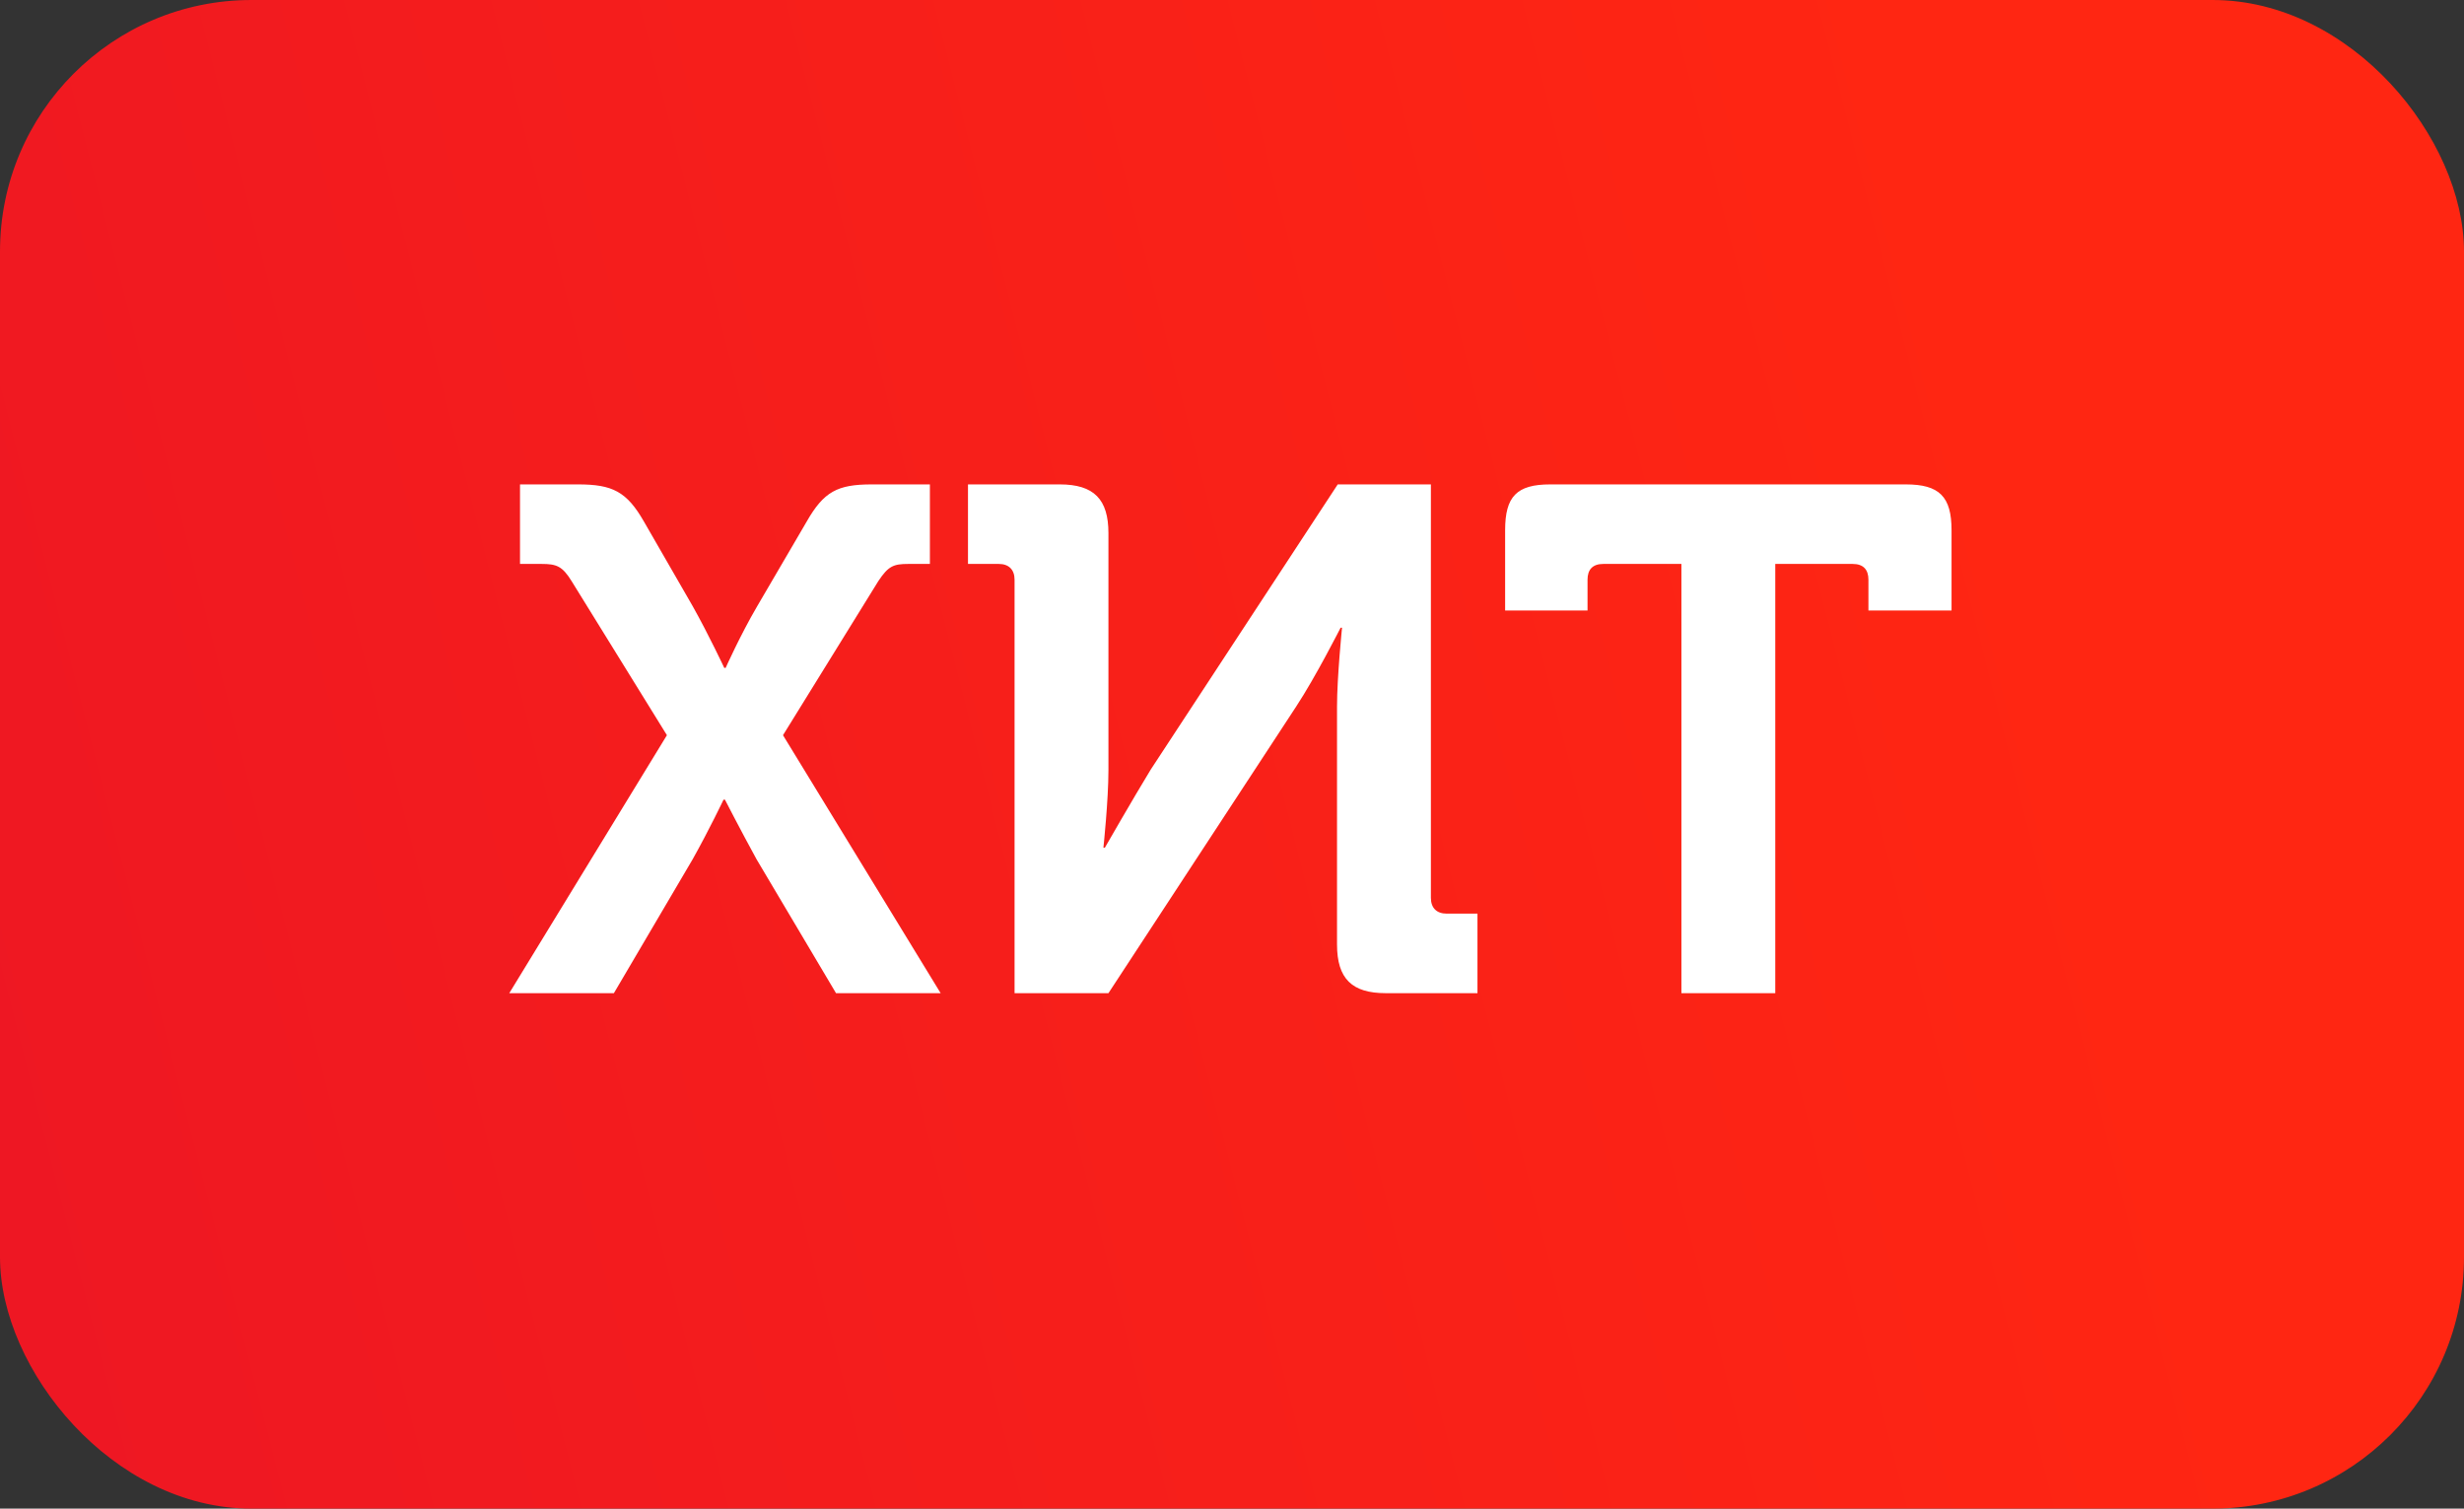
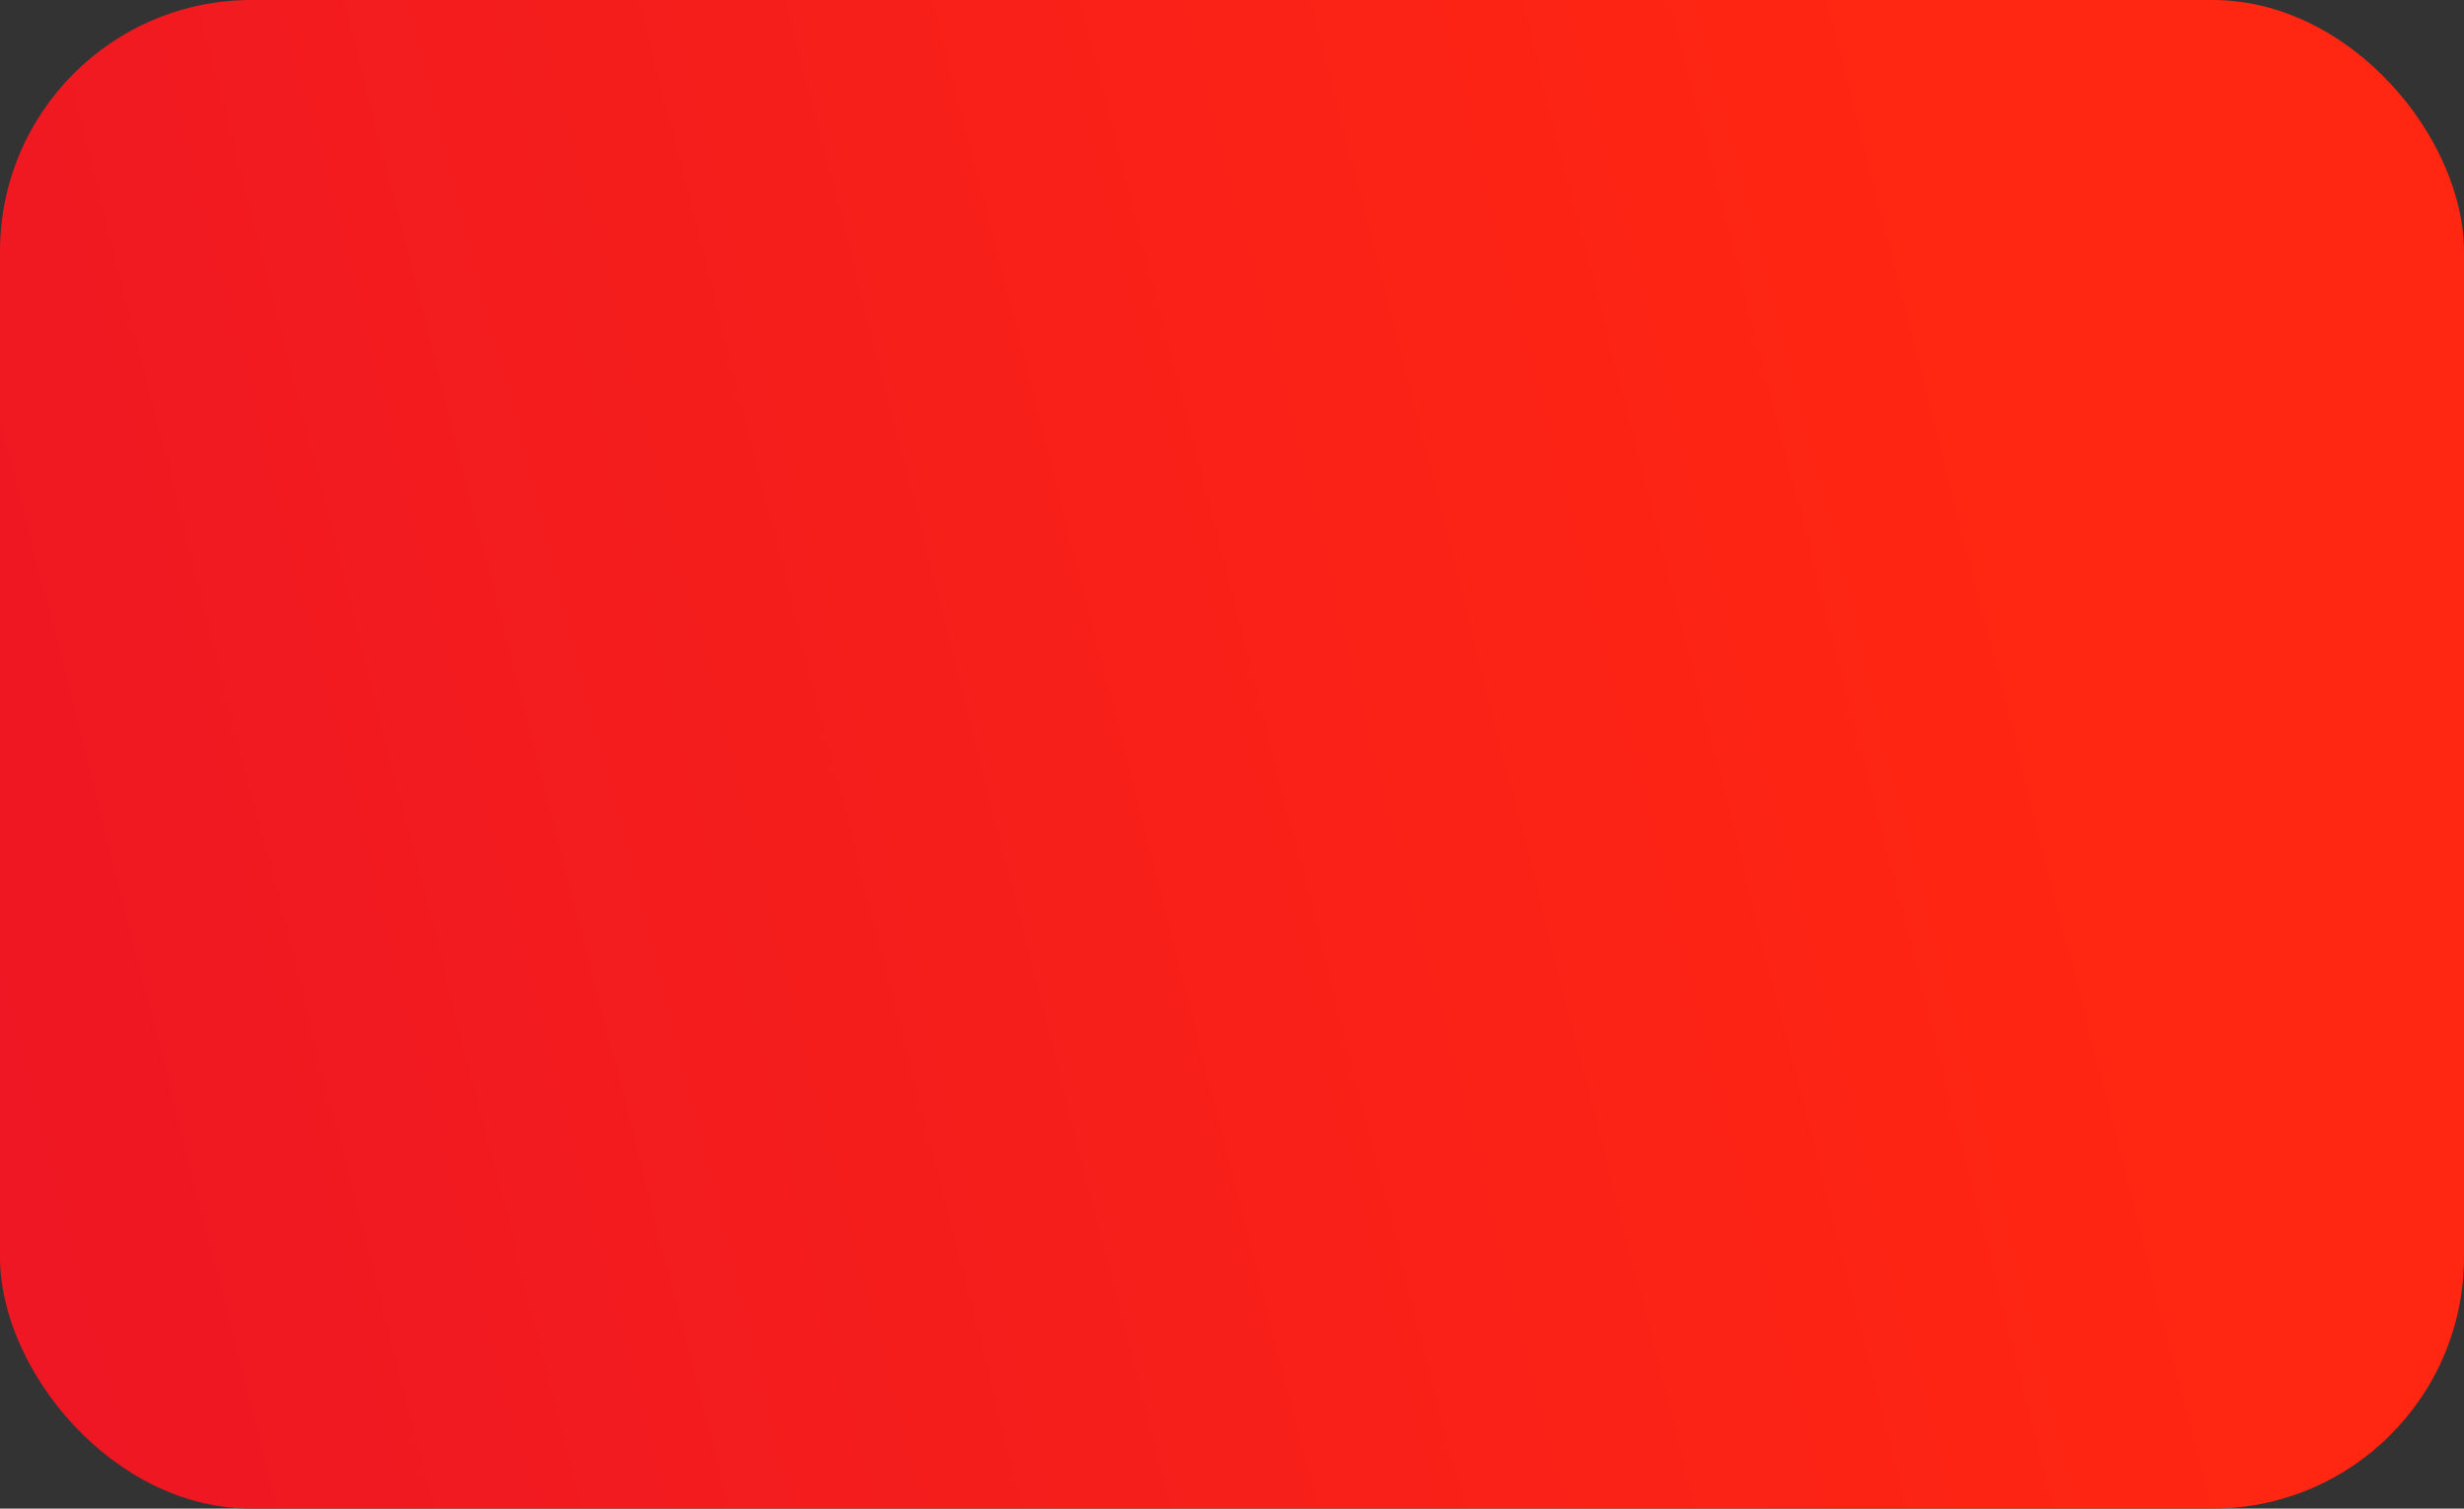
<svg xmlns="http://www.w3.org/2000/svg" width="196" height="120" viewBox="0 0 196 120" fill="none">
  <rect x="0" y="0" width="196" height="120" fill="#333333" stroke="none" />
  <rect width="196" height="120" rx="20" fill="url(#paint0_linear_1_11)" />
-   <path d="M40.51 79L53.05 58.48L45.469 46.225C44.728 45.028 44.272 44.857 43.075 44.857H41.365V38.53H45.982C48.718 38.53 49.858 39.1 51.226 41.494L55.102 48.22C56.413 50.557 57.61 53.122 57.61 53.122H57.724C57.724 53.122 58.864 50.557 60.232 48.22L64.165 41.494C65.533 39.1 66.616 38.53 69.352 38.53H73.969V44.857H72.259C71.062 44.857 70.663 45.028 69.865 46.225L62.284 58.48L74.824 79H66.502L60.175 68.341C58.864 65.947 57.667 63.61 57.667 63.61H57.553C57.553 63.61 56.413 66.004 55.102 68.341L48.832 79H40.51ZM80.704 79V46.111C80.704 45.313 80.248 44.857 79.45 44.857H76.999V38.53H84.295C87.031 38.53 88.171 39.727 88.171 42.406V61.273C88.171 63.667 87.772 67.429 87.772 67.429H87.886C87.886 67.429 90.109 63.553 91.534 61.216L106.411 38.53H113.821V71.419C113.821 72.217 114.277 72.673 115.075 72.673H117.526V79H110.23C107.551 79 106.354 77.86 106.354 75.124V56.2C106.354 53.863 106.753 49.93 106.753 49.93H106.639C106.639 49.93 104.644 53.863 103.105 56.2L88.171 79H80.704ZM133.748 79V44.857H127.535C126.68 44.857 126.281 45.313 126.281 46.111V48.562H119.726V42.178C119.726 39.499 120.638 38.53 123.317 38.53H151.589C154.268 38.53 155.237 39.499 155.237 42.178V48.562H148.625V46.111C148.625 45.313 148.226 44.857 147.371 44.857H141.215V79H133.748Z" fill="white" />
  <defs>
    <linearGradient id="paint0_linear_1_11" x1="-41.043" y1="214.029" x2="189.947" y2="155.07" gradientUnits="userSpaceOnUse">
      <stop stop-color="#E7112A" />
      <stop offset="1" stop-color="#FF2612" />
    </linearGradient>
  </defs>
</svg>